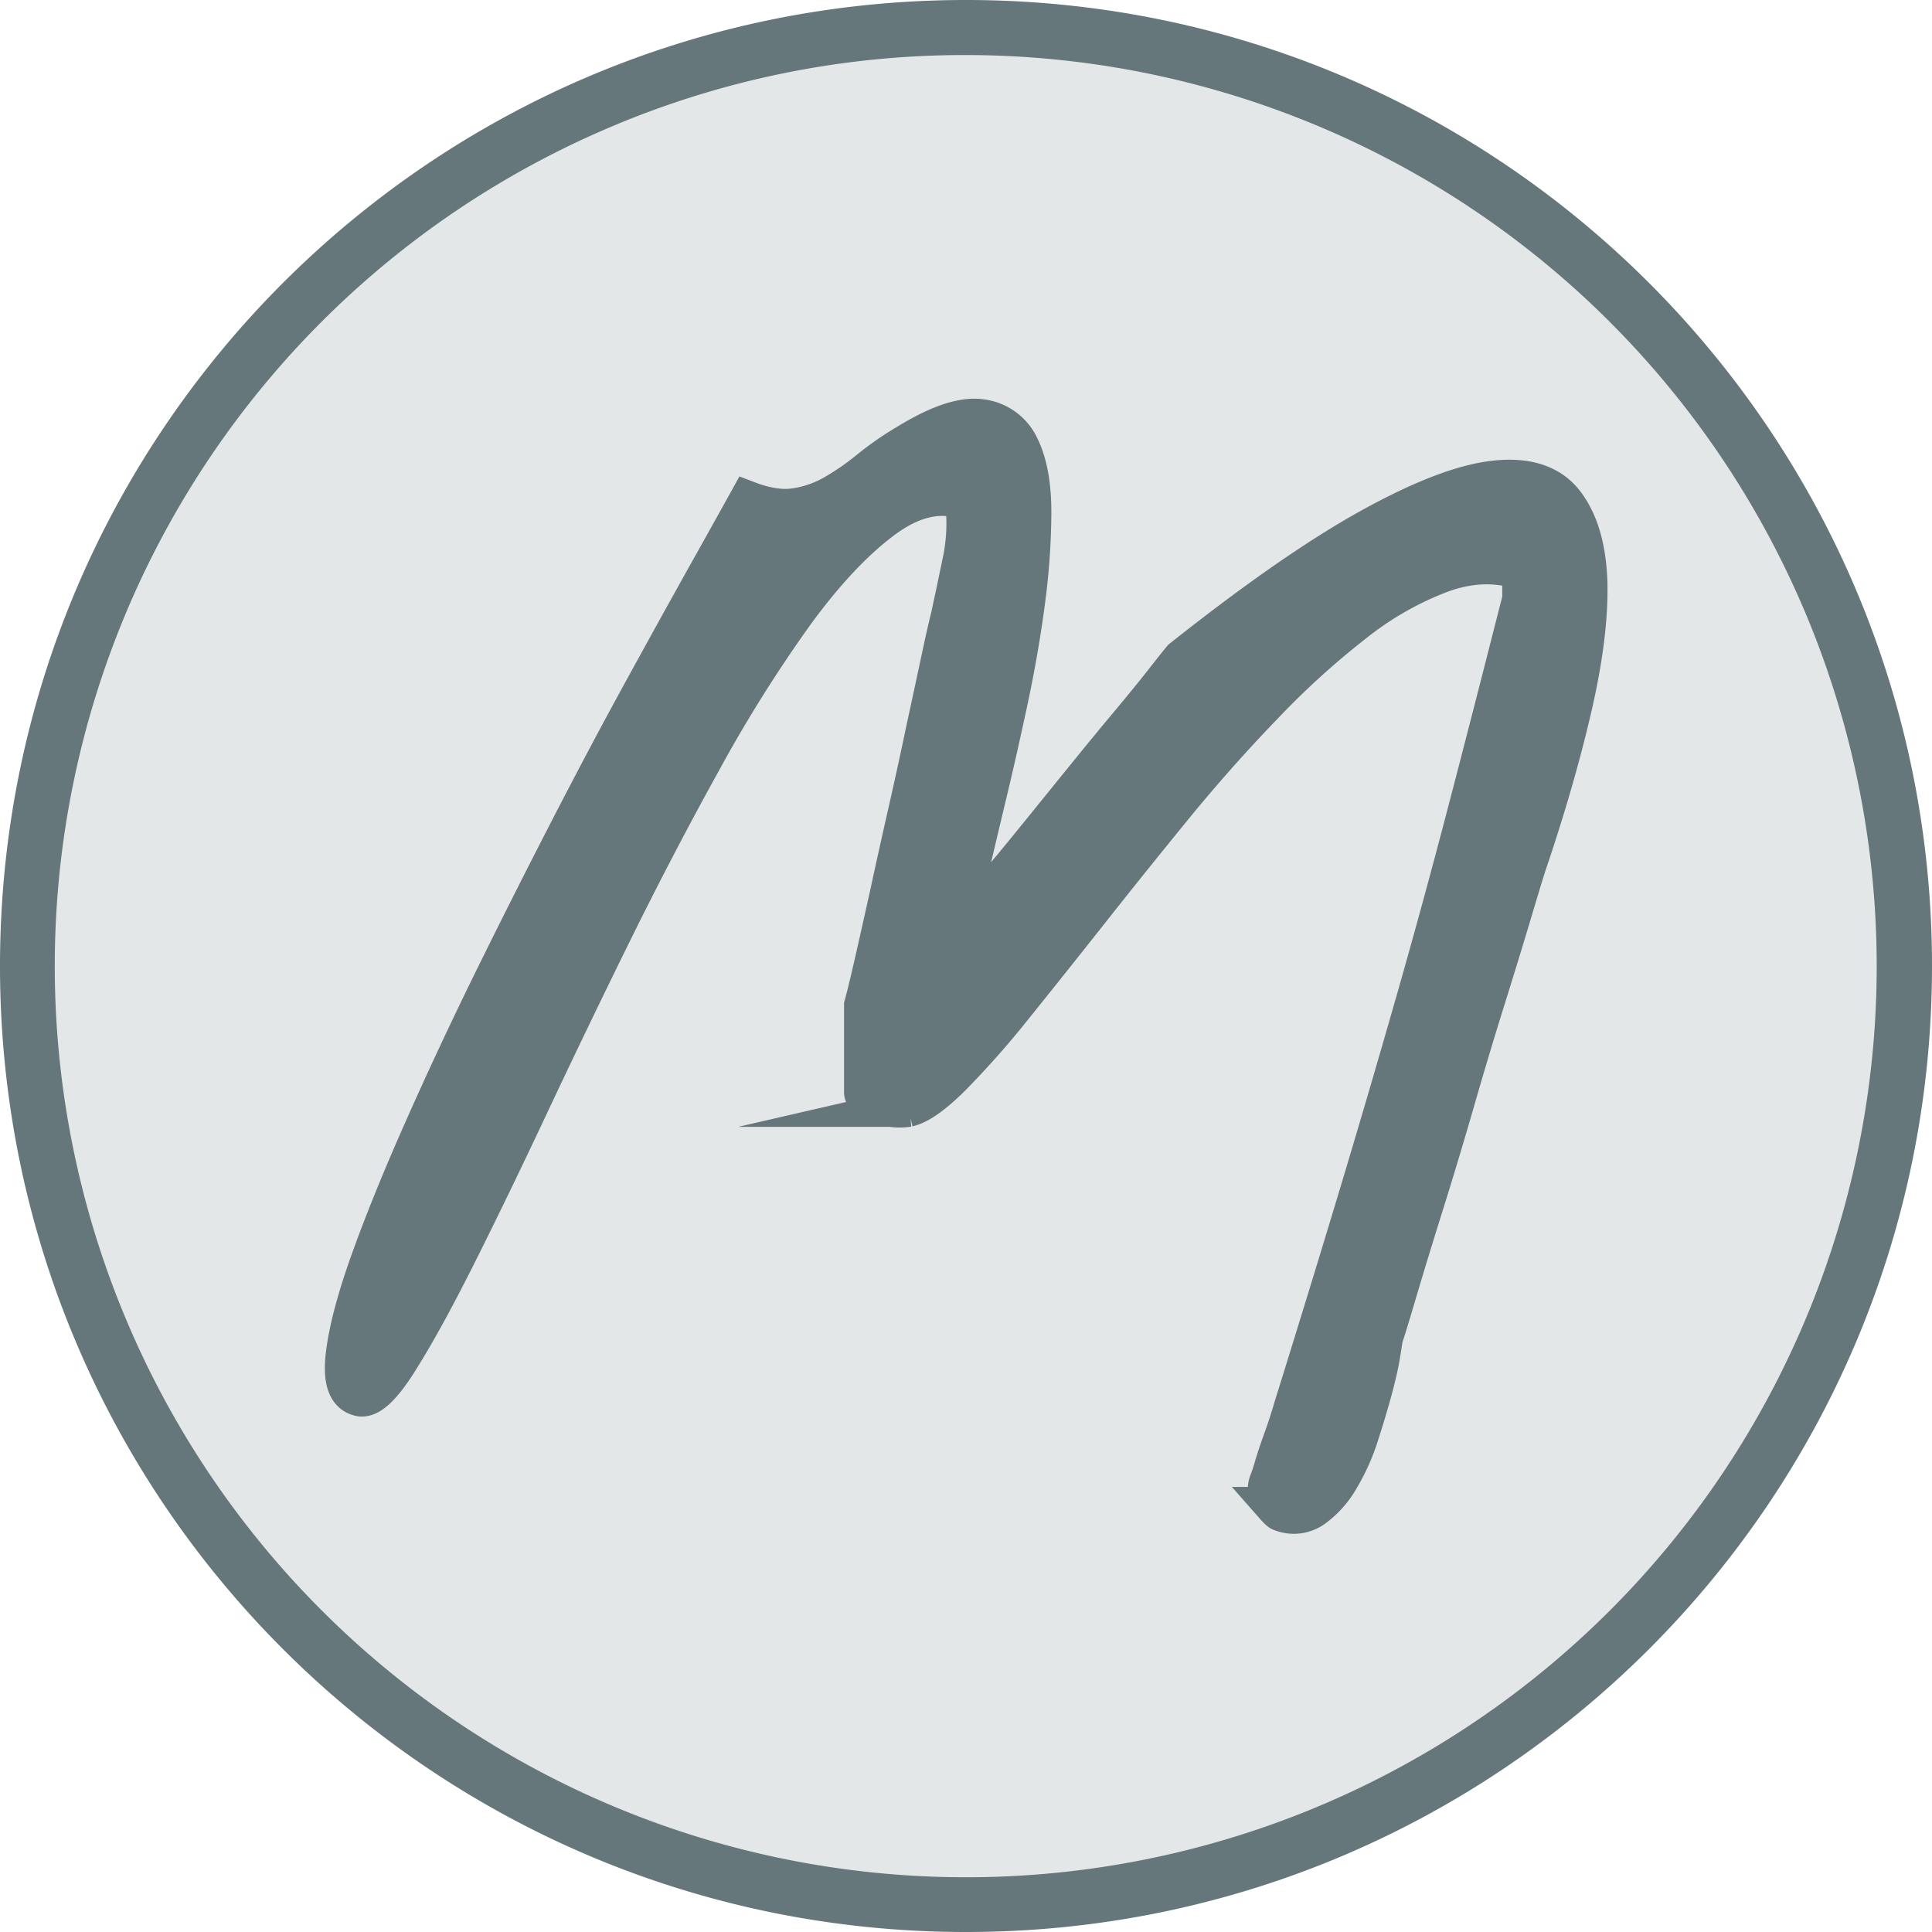
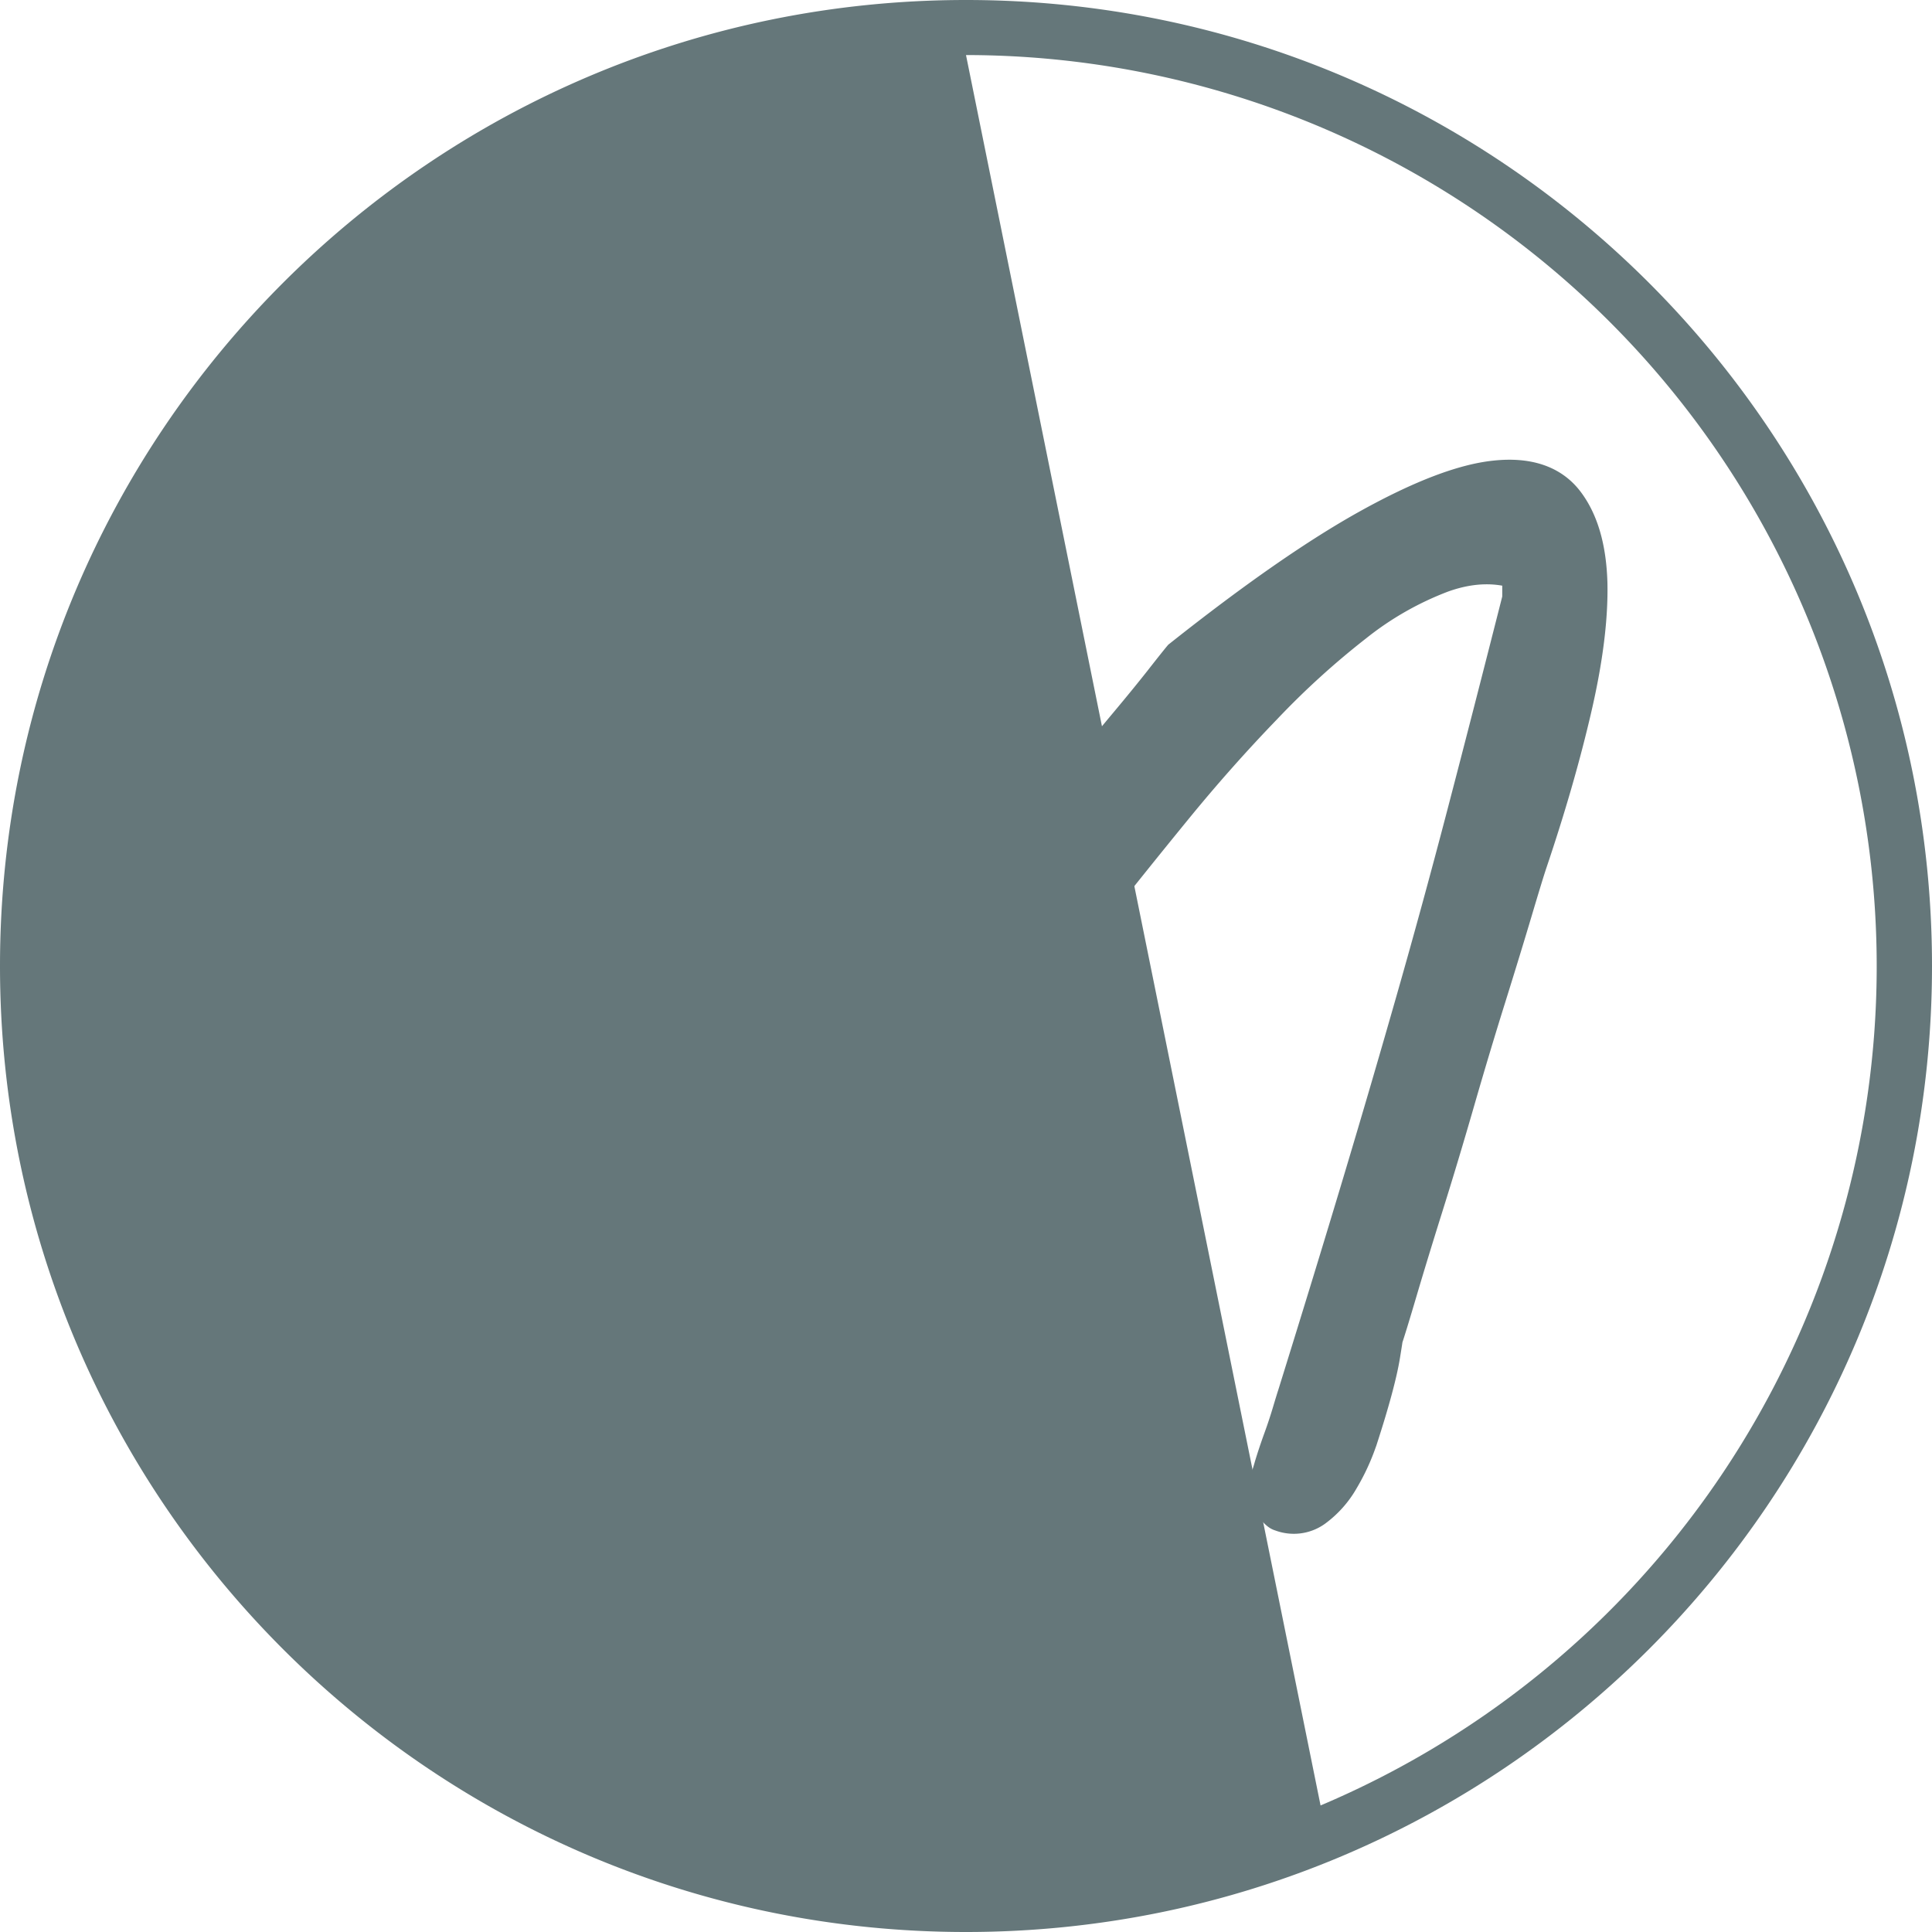
<svg xmlns="http://www.w3.org/2000/svg" id="Layer_1" data-name="Layer 1" viewBox="0 0 500 500">
  <defs>
    <style>.cls-1{fill:#e3e7e8;}.cls-2,.cls-3{fill:#65777a;}.cls-3{stroke:#65777a;stroke-miterlimit:10;stroke-width:10px;}</style>
  </defs>
-   <path class="cls-1" d="M250,492.88A242.88,242.88,0,0,1,78.26,78.26,242.88,242.88,0,1,1,421.74,421.74,241.31,241.31,0,0,1,250,492.88Z" />
-   <path class="cls-2" d="M250,14.25a235.82,235.82,0,0,1,91.76,453A235.82,235.82,0,0,1,158.24,32.77,234.24,234.24,0,0,1,250,14.25M250,0C111.93,0,0,111.93,0,250S111.93,500,250,500,500,388.07,500,250,388.07,0,250,0Z" />
+   <path class="cls-2" d="M250,14.25a235.82,235.82,0,0,1,91.76,453M250,0C111.93,0,0,111.93,0,250S111.93,500,250,500,500,388.07,500,250,388.07,0,250,0Z" />
  <path class="cls-3" d="M328.27,387.54a3,3,0,0,1-.33-1.82,5.14,5.14,0,0,1,.33-2.15,37,37,0,0,0,1.32-4c.67-2.2,1.44-4.52,2.32-6.94s1.65-4.75,2.32-7,1.1-3.64,1.32-4.3q9.58-30.78,16.87-55.09t13.9-47.48q6.62-23.16,13.07-47.81T393.78,155v-7.28q-9.6-3.3-20.68.66a83.83,83.83,0,0,0-22.66,12.91A213,213,0,0,0,327,182.58Q315,195,303.79,208.72T282,235.85q-10.59,13.4-19.52,24.48a232.71,232.71,0,0,1-16.05,18.2q-7.11,7.11-11.41,8.1a13.52,13.52,0,0,1-7.28-.82c-2.87-1-4.3-2-4.3-3.15v-22.5q1-3.63,2.81-11.58t4-17.86q2.15-9.93,4.63-20.85T239.43,189q2.16-9.93,3.81-17.7t2.65-11.75q1.65-7.61,3.14-14.89a46.69,46.69,0,0,0,.5-15.21q-9.93-3.31-21.18,5.12t-23,24.65A368.35,368.35,0,0,0,181.7,197q-11.91,21.51-23.16,44.34t-21.67,45q-10.43,22.17-19,39.21t-15,27.13q-6.45,10.1-10.09,8.77-4.64-1.32-3.47-10.92t6.45-24.32q5.28-14.71,13.56-33.42t18-38.54q9.77-19.86,20-39.7t19.52-36.73q9.25-16.87,16.38-29.61t10.42-18.69q6.94,2.64,12.24,1.81a28.48,28.48,0,0,0,9.93-3.47,67.18,67.18,0,0,0,9.1-6.29A80.24,80.24,0,0,1,235,114.59q11.91-7.28,18.86-6.29a12.7,12.7,0,0,1,10.09,7.28q3.13,6.28,3.14,17a179.93,179.93,0,0,1-1.65,23.32q-1.67,12.59-4.47,25.65t-5.46,24.15q-2.65,11.08-4.47,18.86c-1.21,5.18-1.71,8.43-1.48,9.76q2.64,1.32,4.46-.33a30.94,30.94,0,0,0,3.15-3.31,69,69,0,0,1,4.79-6.29q3.81-4.62,8.77-10.75t10.59-13.07q5.63-6.95,10.75-13.07t8.77-10.75c2.42-3.09,4.08-5.18,5-6.29q28.78-22.83,48.8-33.91T387,124.18q12.4-1.32,18,6t6,20.68q.31,13.4-4,32.09t-11.58,40.2q-1,3-3.8,12.41t-6.78,22.16q-4,12.75-8.11,27t-8.11,27q-4,12.75-6.78,22.17t-3.8,12.41c0,.22-.23,1.65-.66,4.3s-1.16,5.79-2.15,9.43-2.16,7.49-3.48,11.58a53.7,53.7,0,0,1-5,11.08,24.44,24.44,0,0,1-6.78,7.61,8.81,8.81,0,0,1-8.44,1c-.22,0-.78-.49-1.66-1.49A12.31,12.31,0,0,1,328.27,387.54Z" />
</svg>